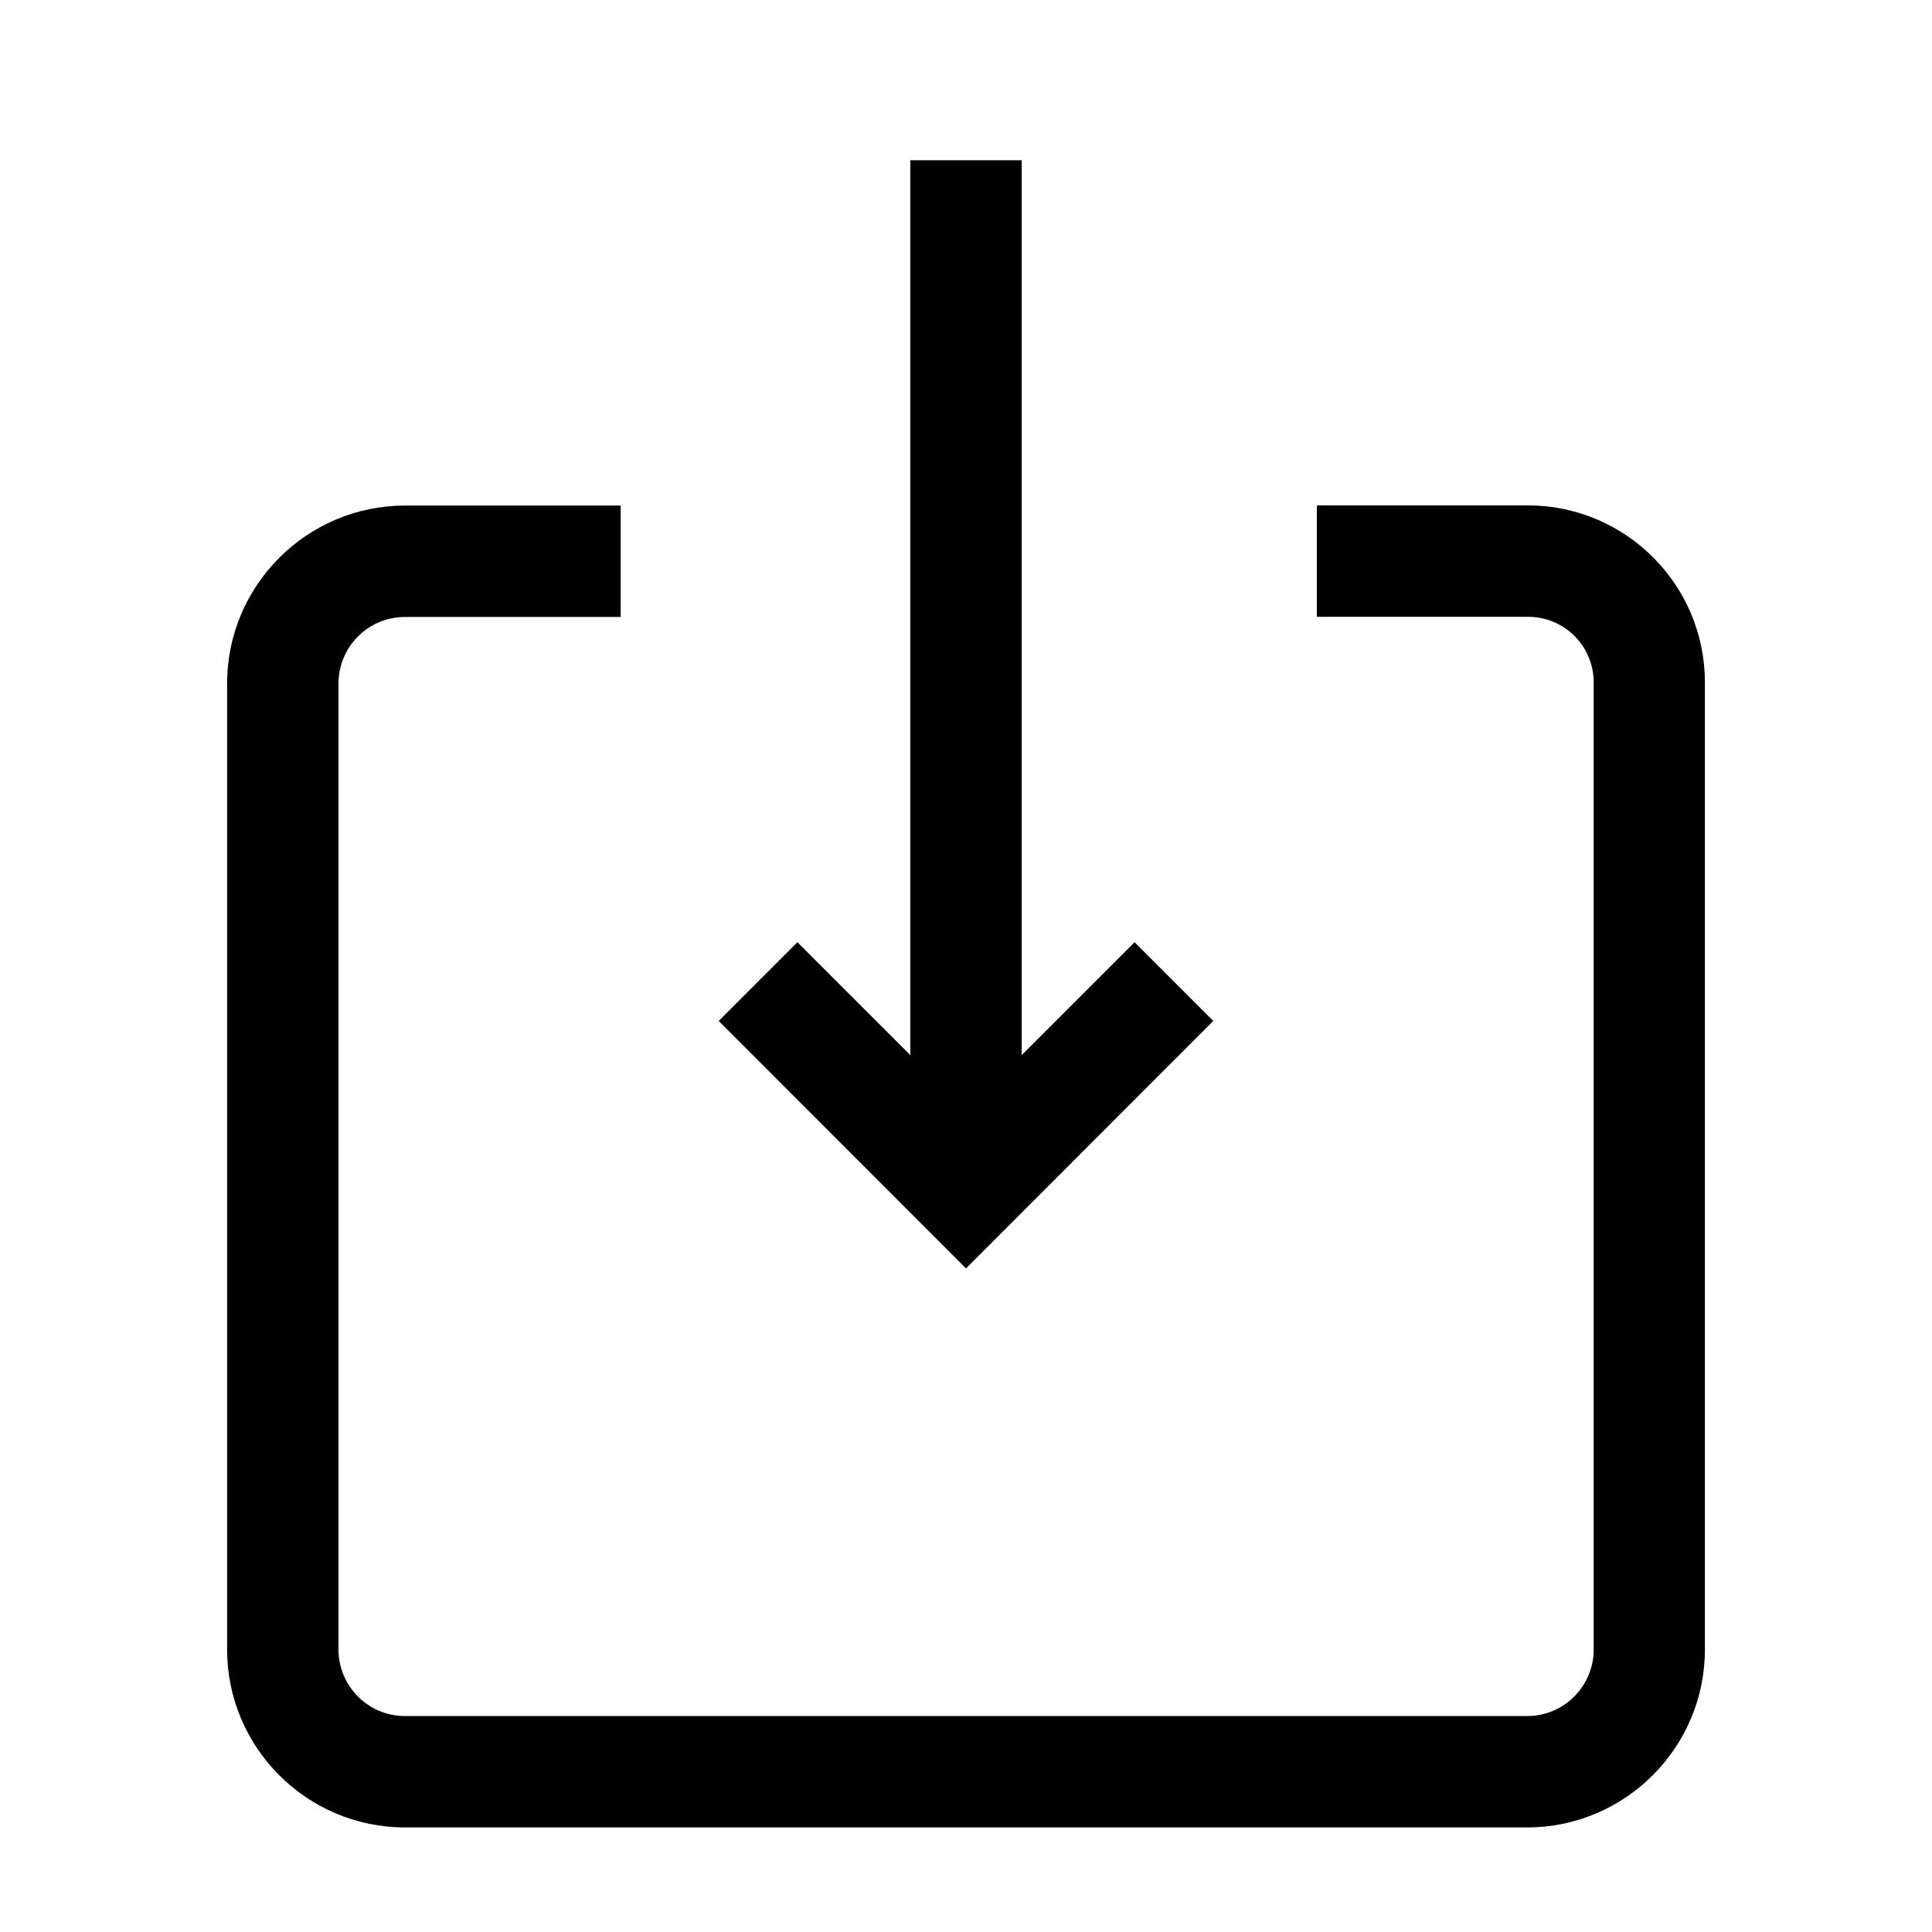
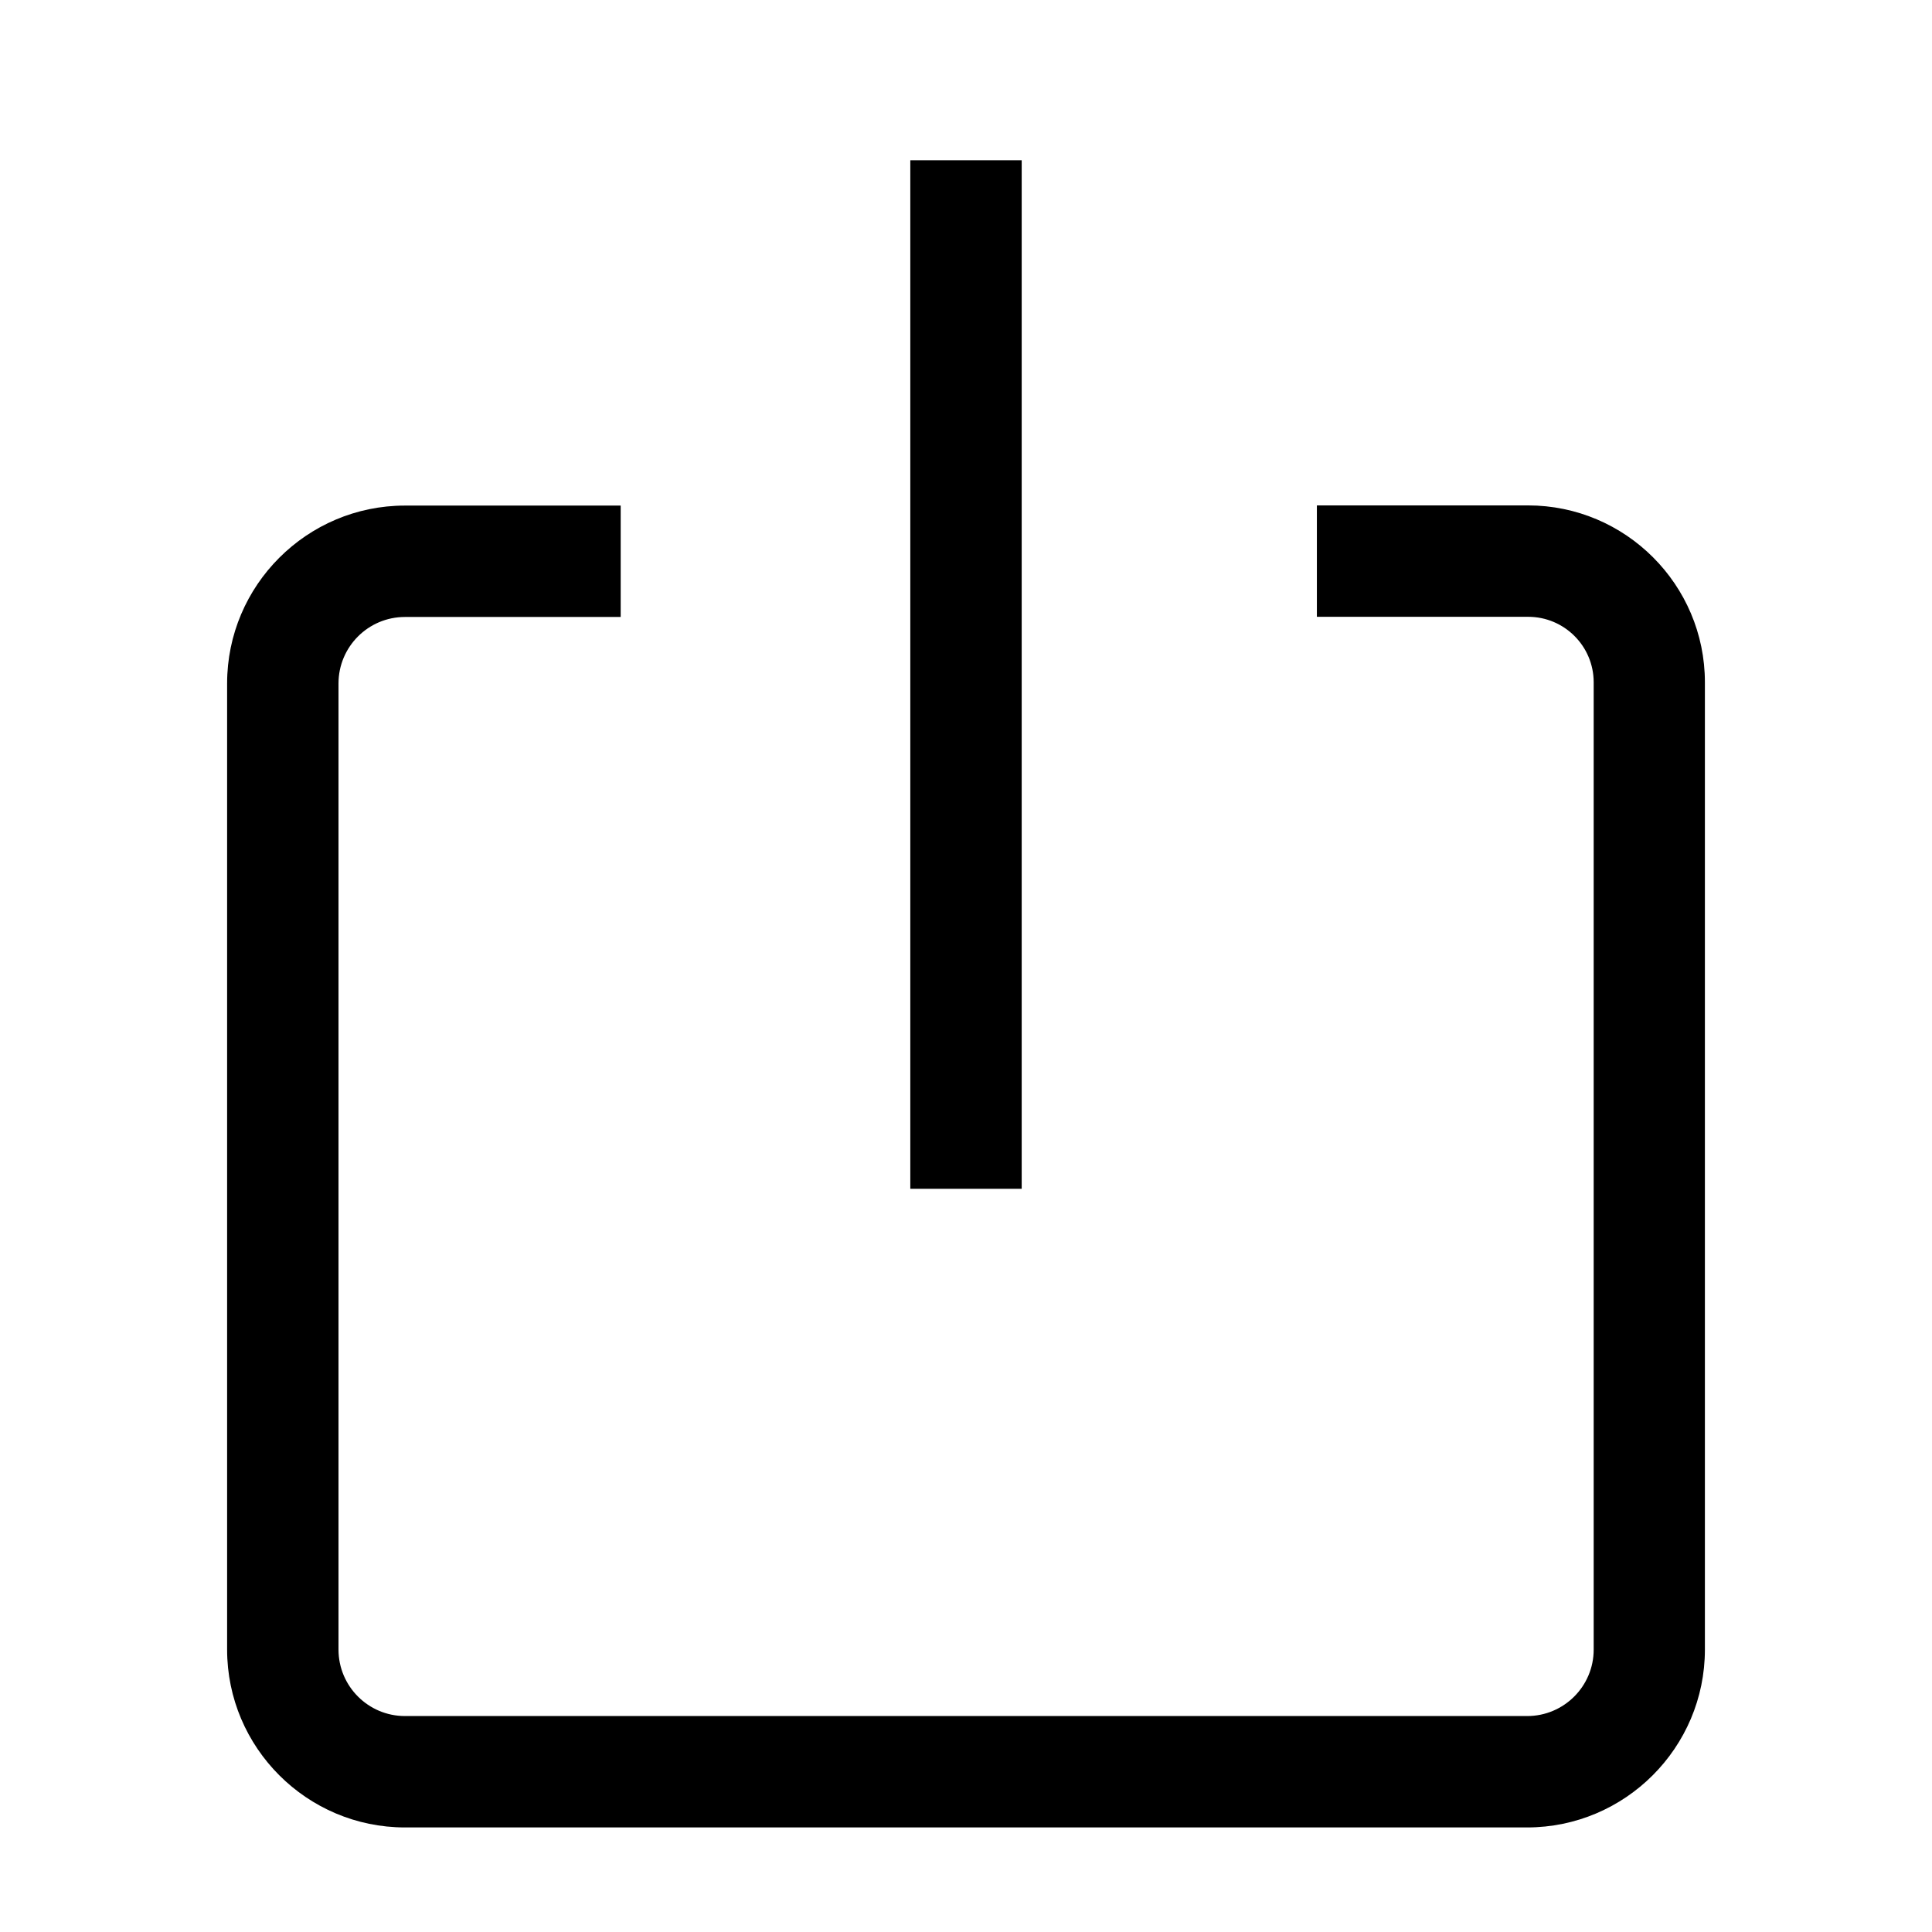
<svg xmlns="http://www.w3.org/2000/svg" fill="#000000" width="800px" height="800px" version="1.1" viewBox="144 144 512 512">
  <g>
-     <path d="m400 480.14-65.535-65.582 20.859-20.863 44.676 44.676 44.672-44.676 20.859 20.863z" />
    <path d="m385.24 186.47h29.52v272.57h-29.52z" />
    <path d="m548.68 628.29h-297.36c-25.977 0-47.133-21.156-47.133-47.133v-256.04c0-25.977 21.156-47.133 47.133-47.133l57.168-0.004v29.52l-57.168 0.004c-9.742 0-17.613 7.922-17.613 17.613v256.04c0 9.691 7.871 17.613 17.613 17.613h297.41c9.691 0 17.613-7.871 17.613-17.613v-256.33c0-9.594-7.773-17.367-17.367-17.367l-55.988-0.004v-29.52h55.941c25.828 0 46.887 21.008 46.887 46.887v256.33c0 25.98-21.156 47.137-47.137 47.137z" />
  </g>
</svg>